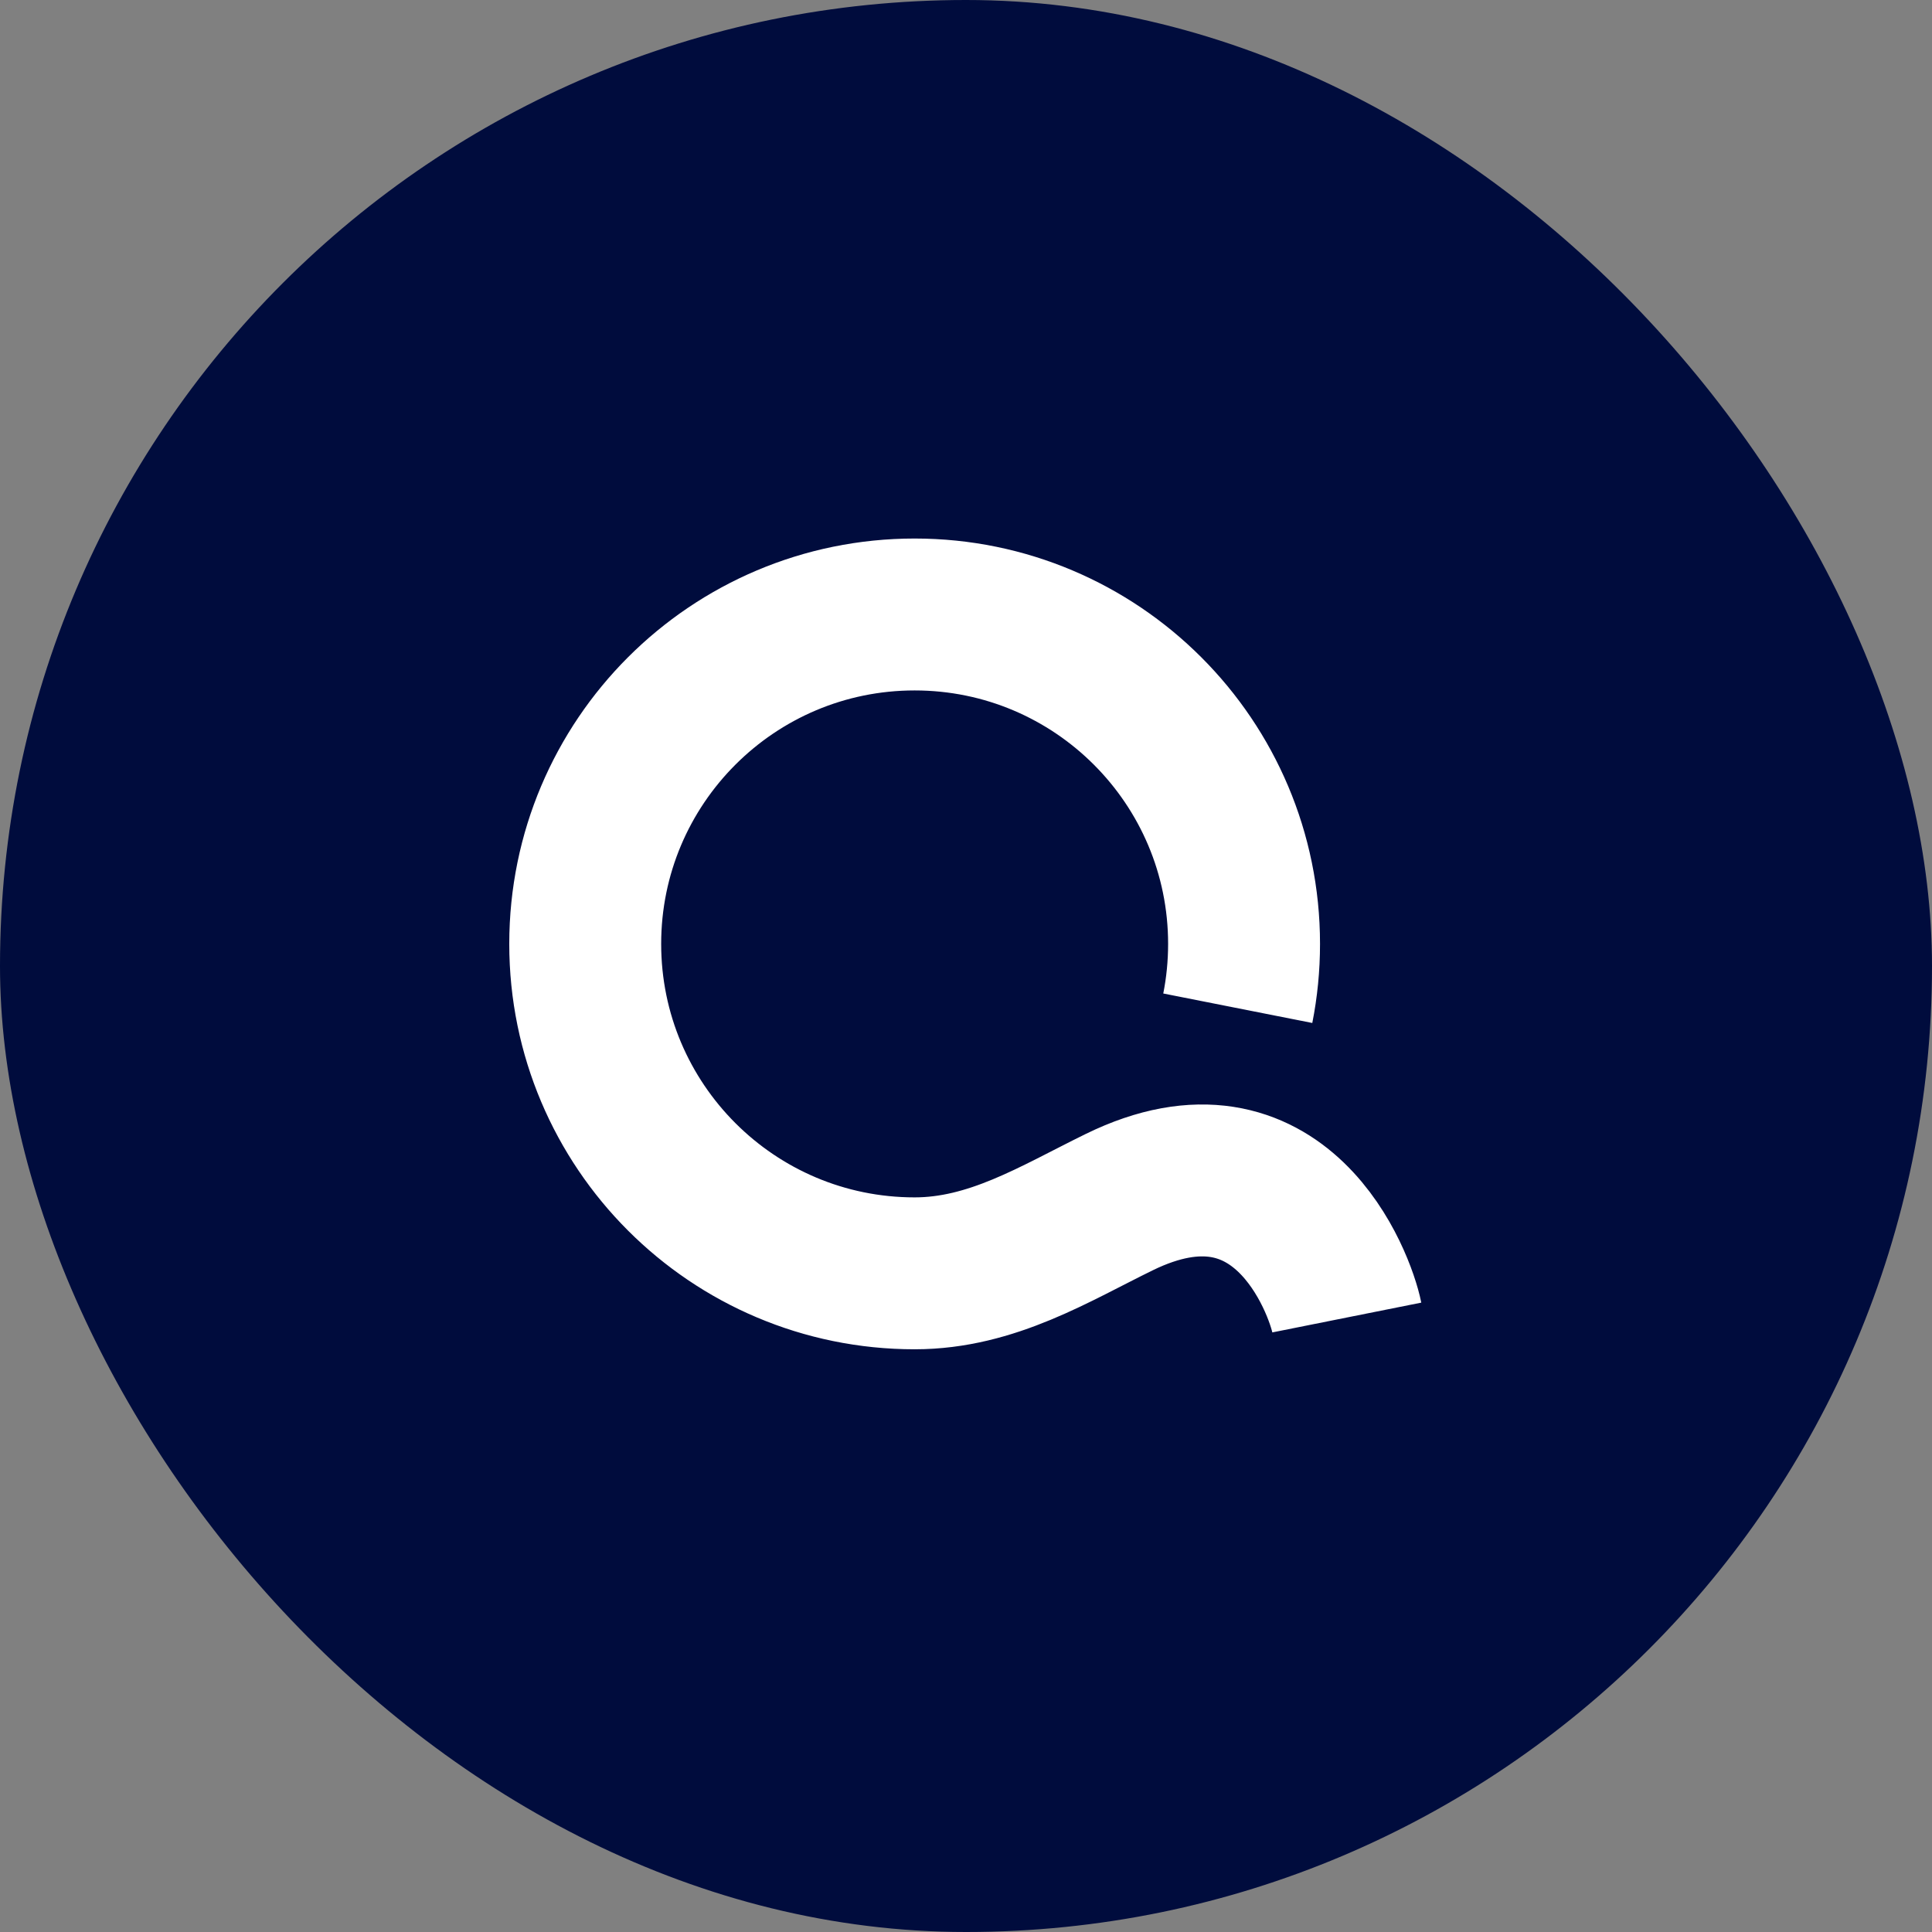
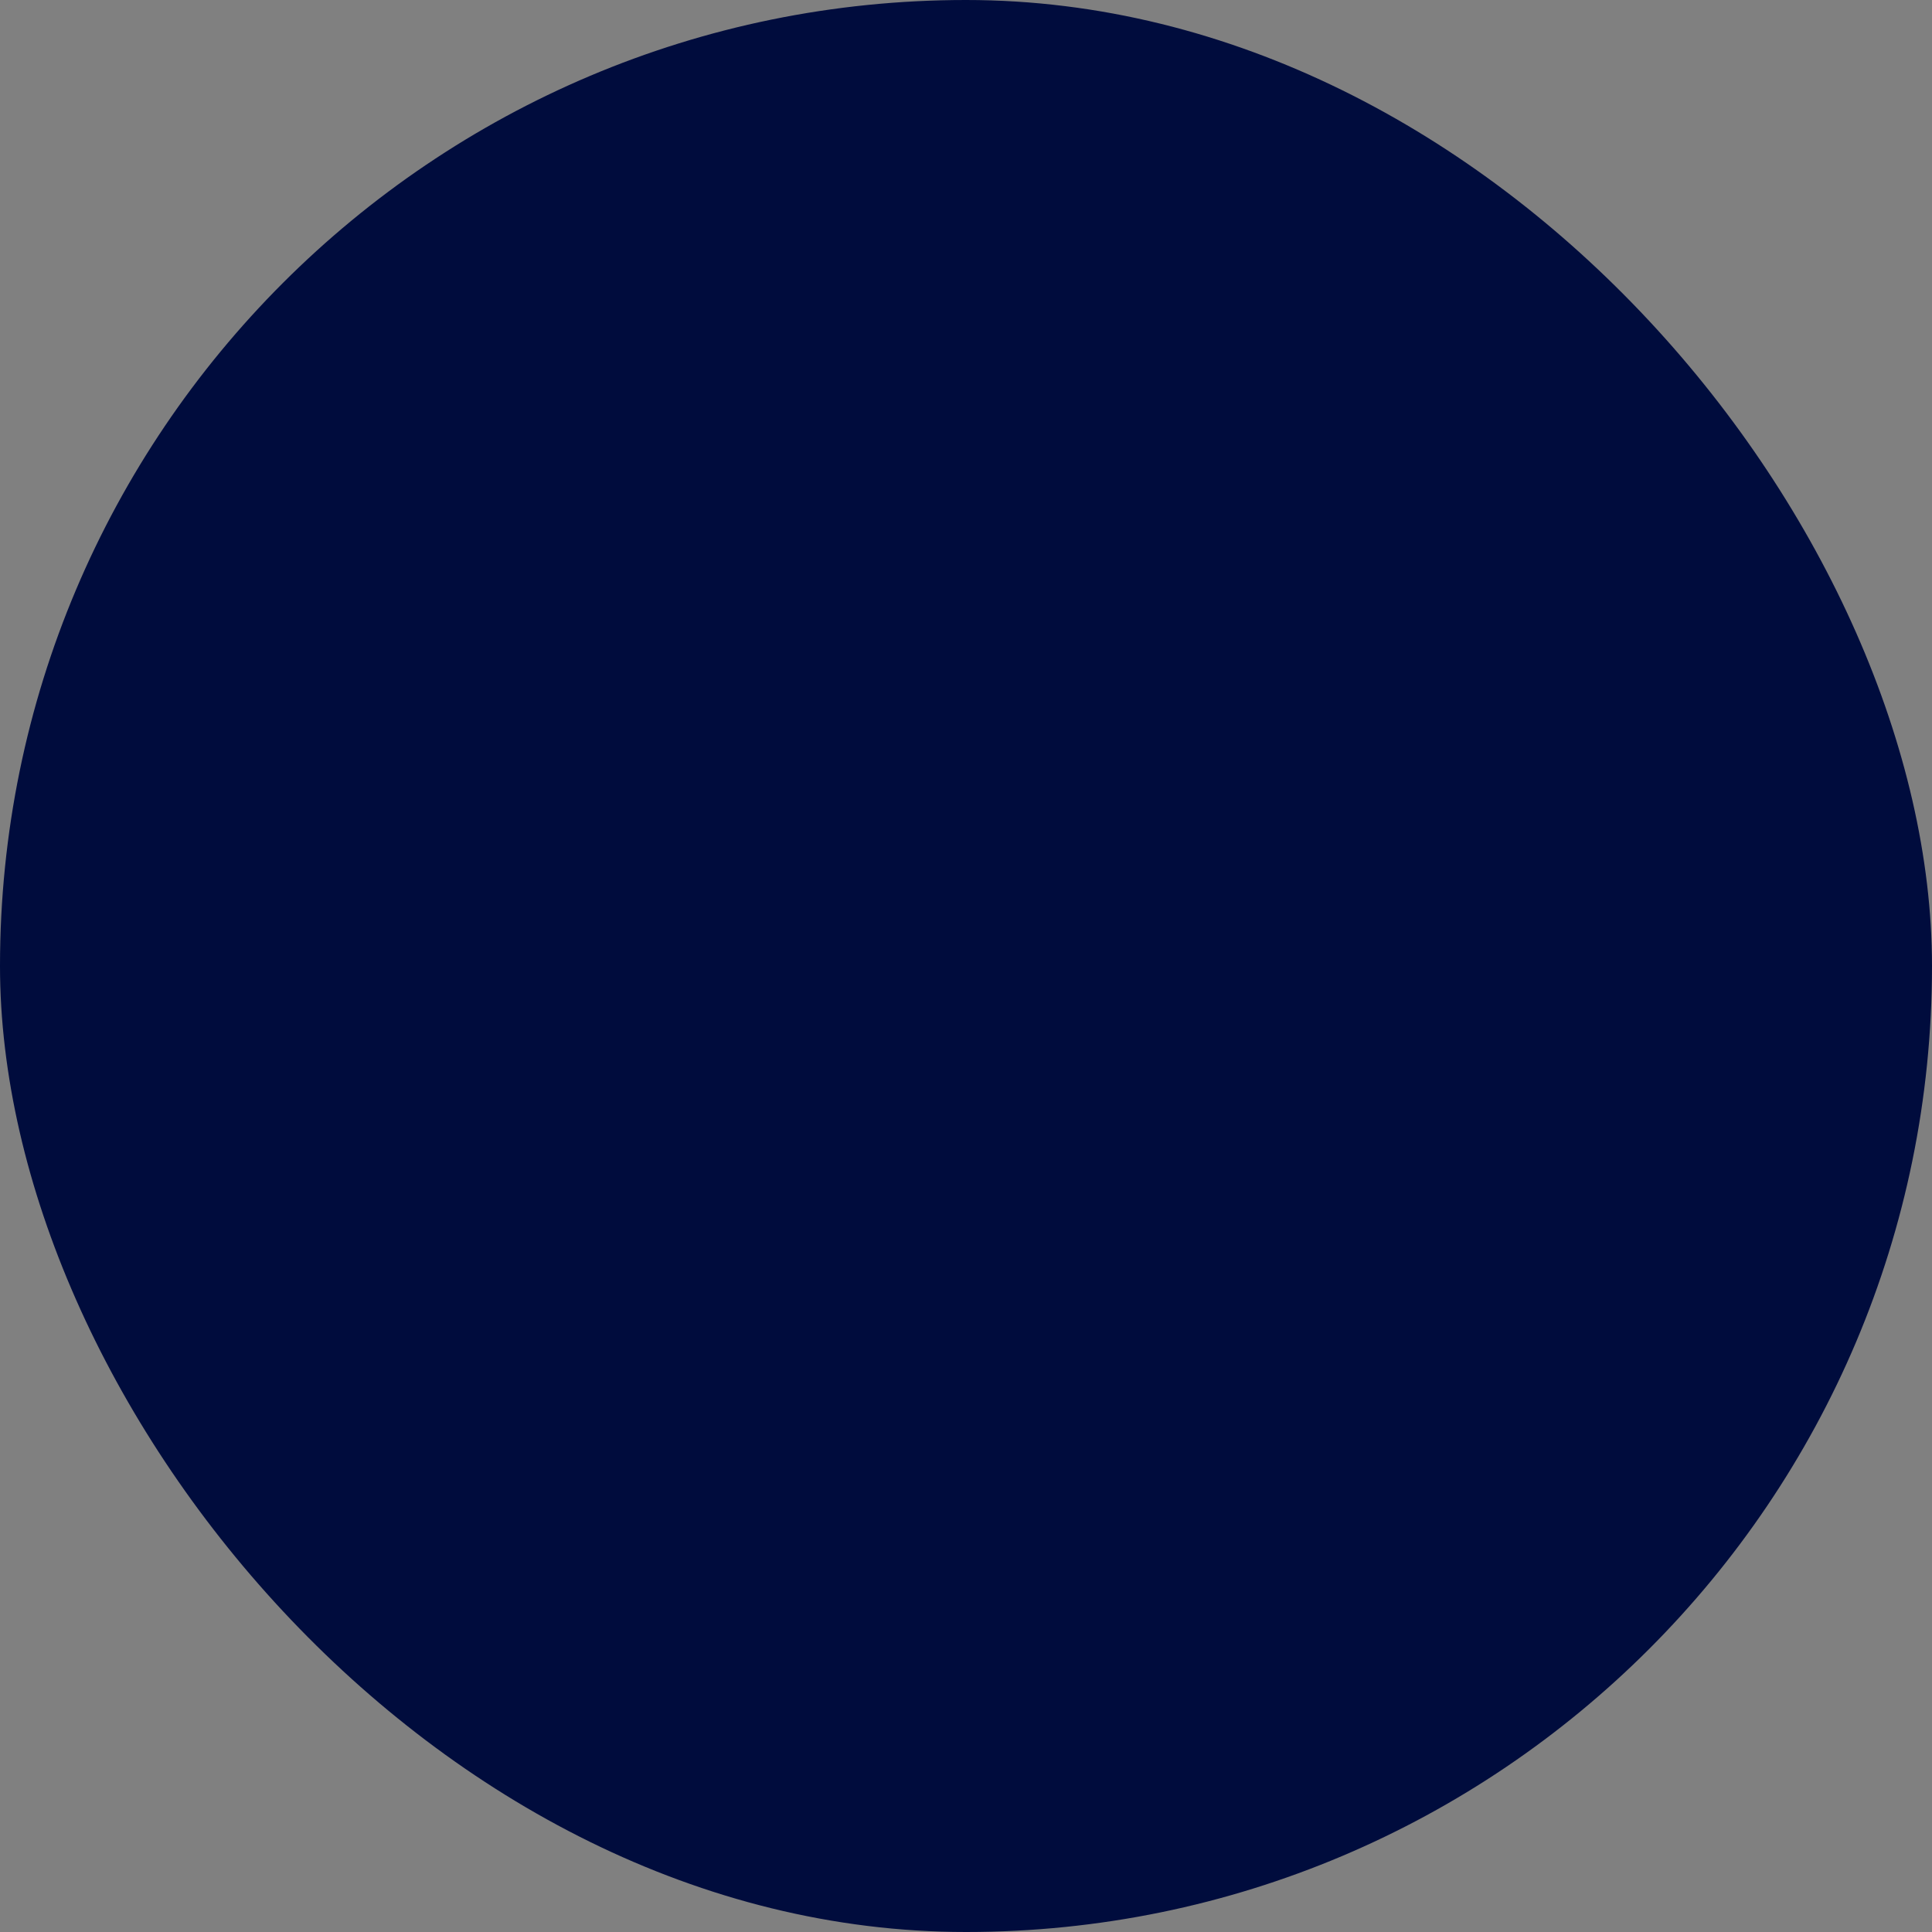
<svg xmlns="http://www.w3.org/2000/svg" viewBox="0 0 1080 1080">
  <rect x="0" y="0" width="1080" height="1080" fill="#808080" stroke="none" />
  <defs>
    <style>
      .cls-1 {
        fill: none;
        stroke: #fff;
        stroke-miterlimit: 10;
        stroke-width: 84.92px;
      }

      .cls-2 {
        fill: #000c3d;
      }
    </style>
  </defs>
  <g id="Layer_3" data-name="Layer 3">
    <rect class="cls-2" width="1080" height="1080" rx="540" ry="540" />
  </g>
  <g id="Layer_2" data-name="Layer 2">
-     <path class="cls-1" d="M752.87,736.5c-3.88-19.4-36.94-108.7-127.24-64.49-36.01,17.63-71.14,39.79-114.34,39.79-101.7,0-184.15-82.45-184.15-184.15s82.45-184.15,184.15-184.15,184.15,82.45,184.15,184.15c0,12.31-1.21,24.33-3.51,35.96" />
-   </g>
+     </g>
</svg>